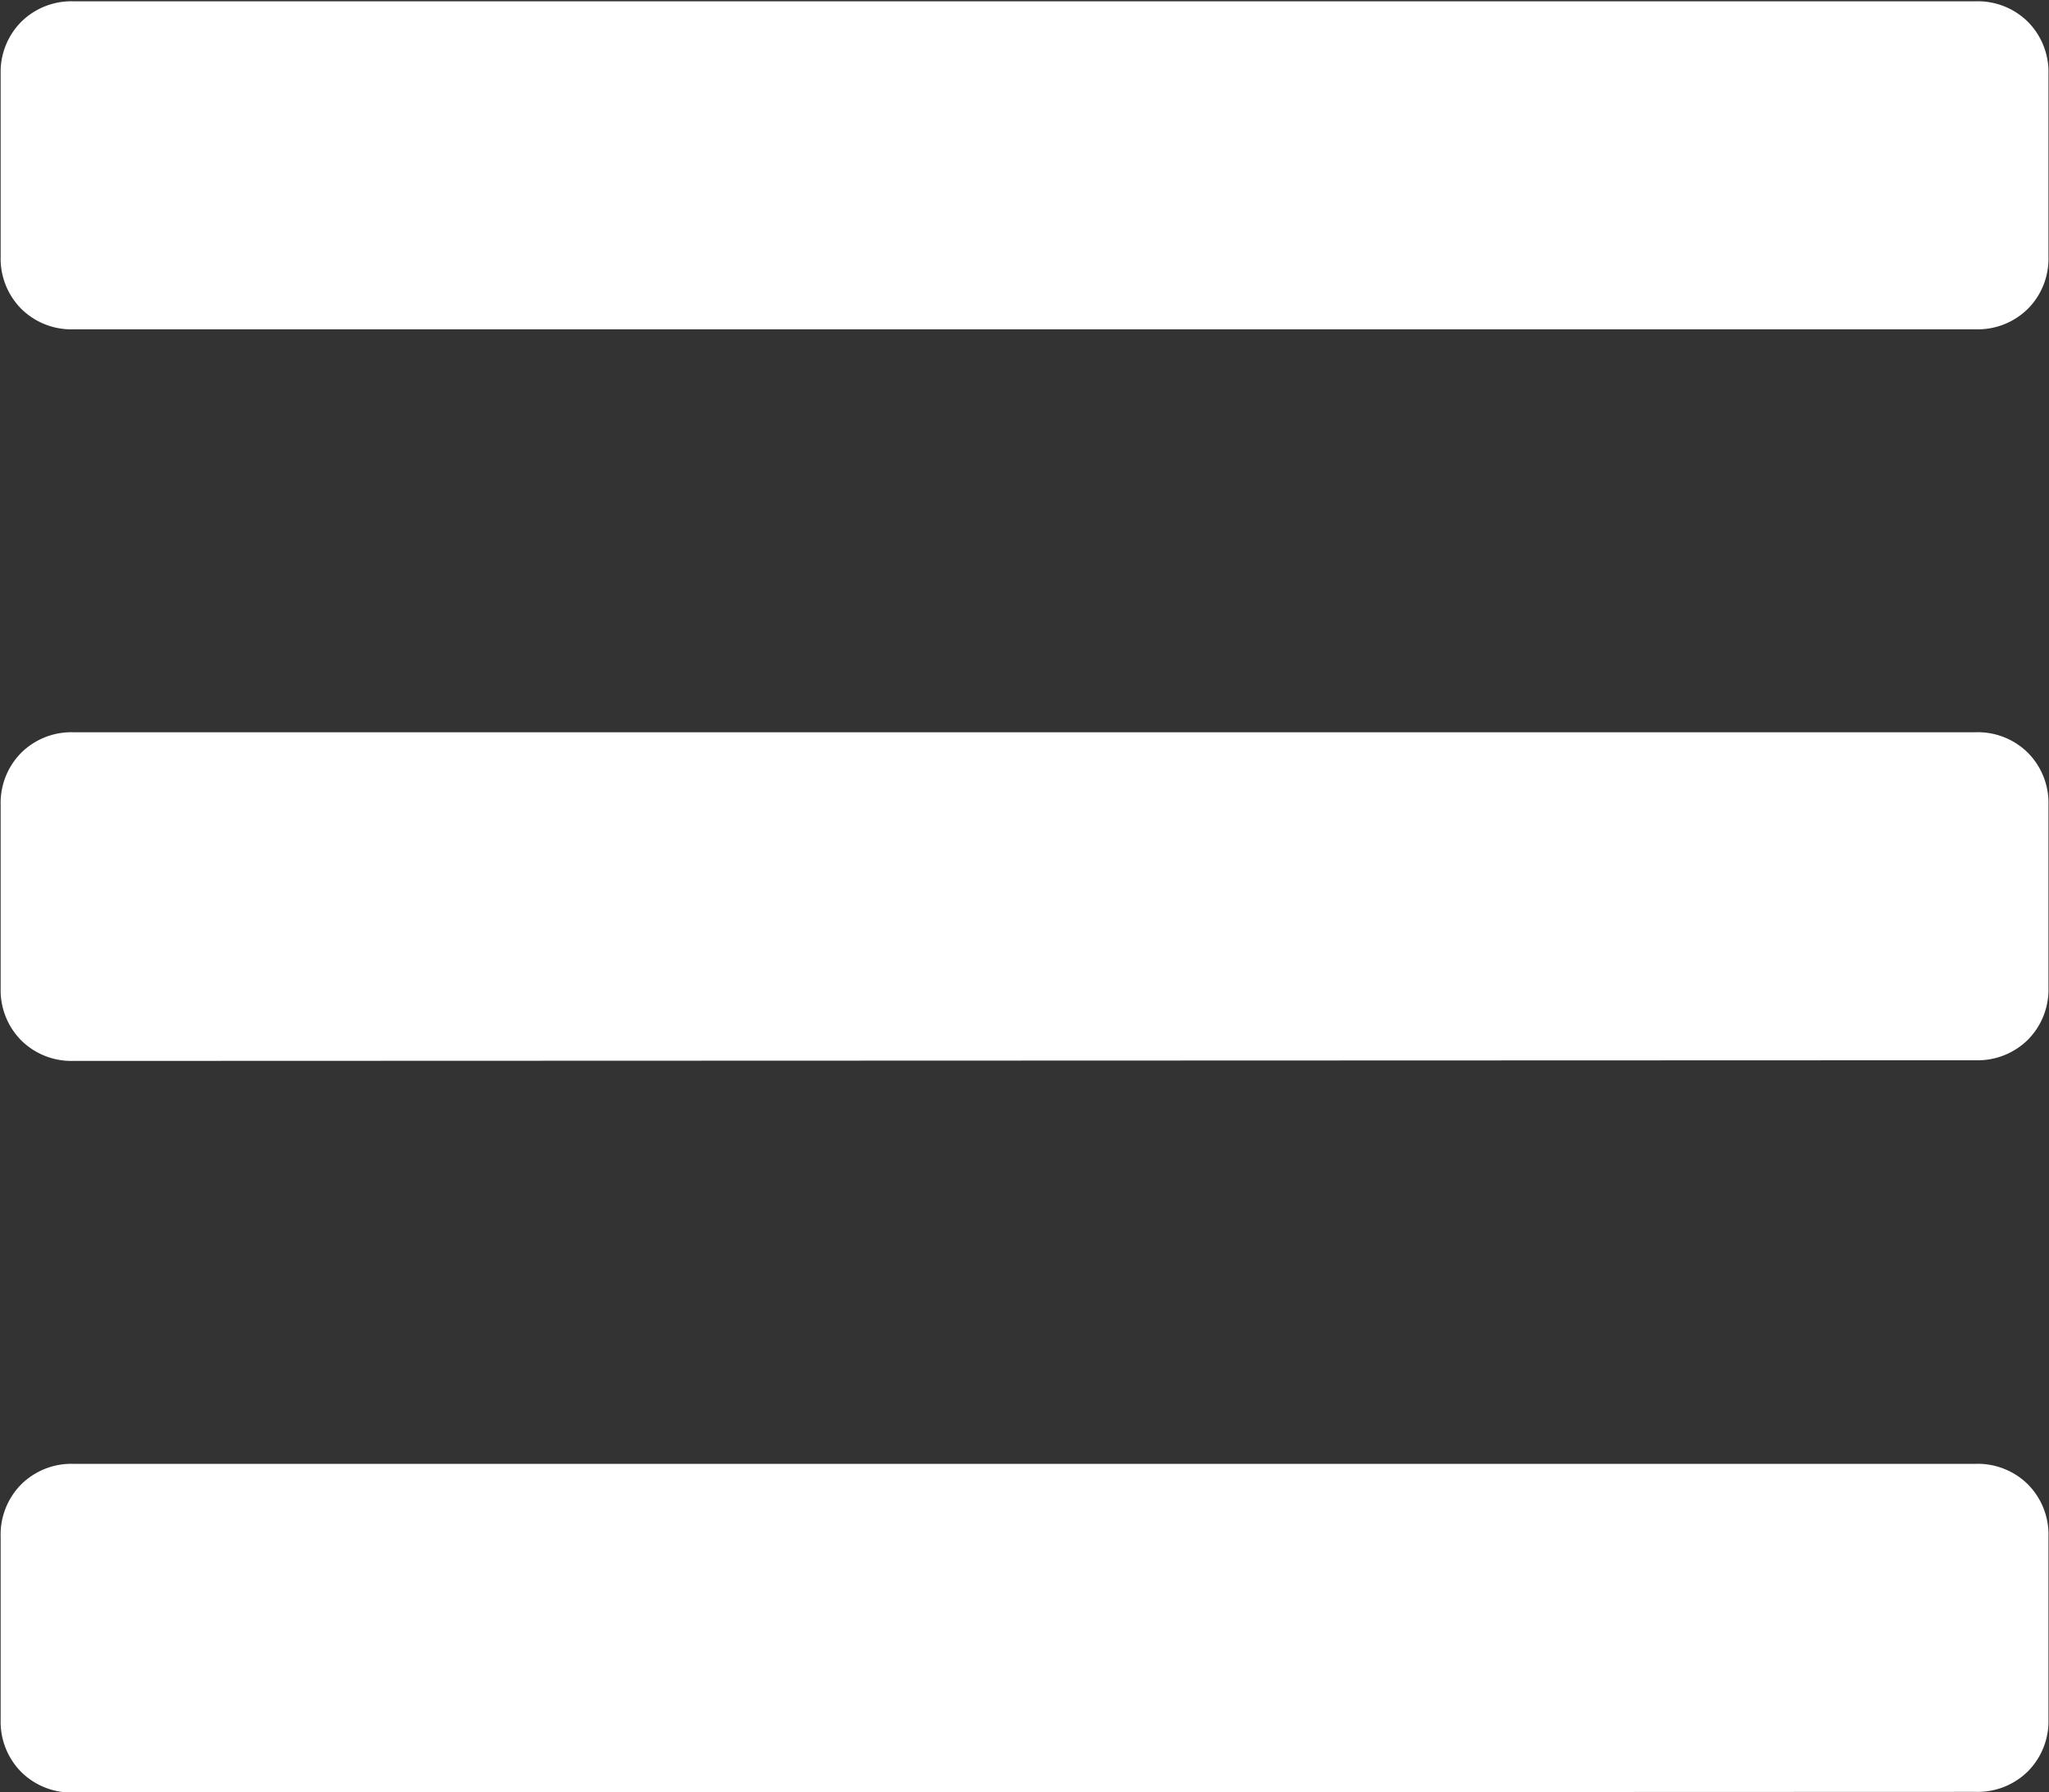
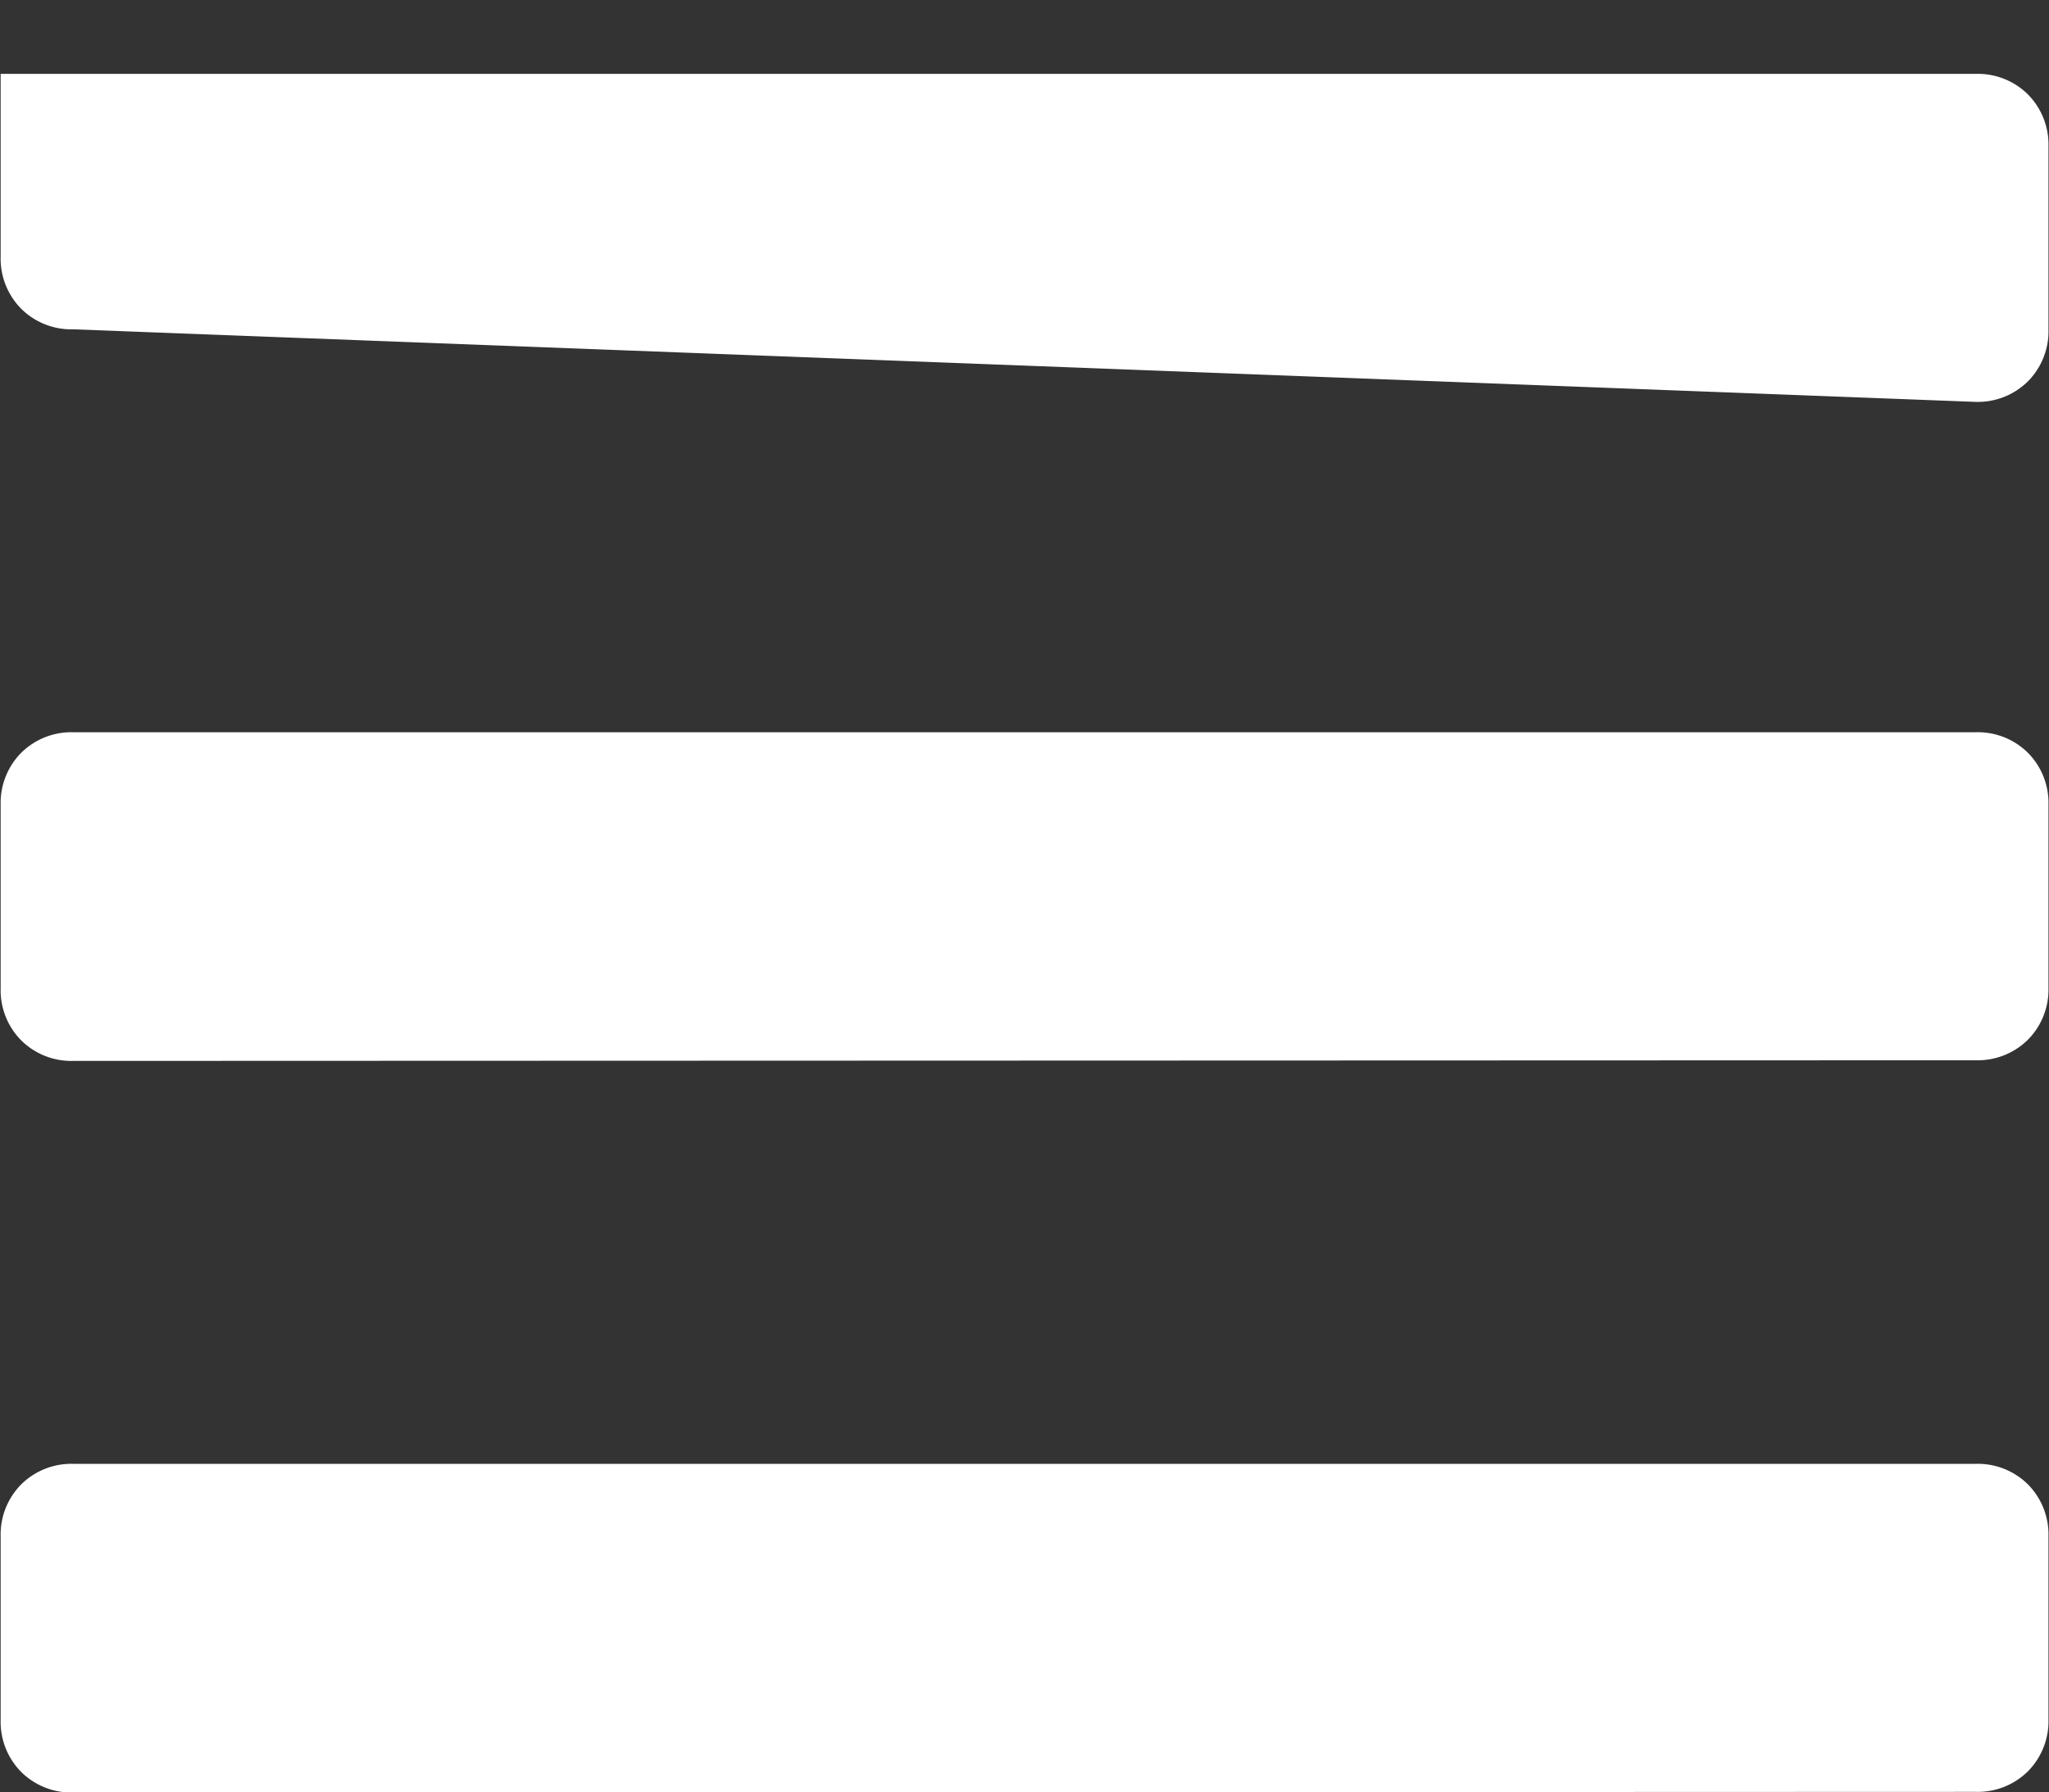
<svg xmlns="http://www.w3.org/2000/svg" width="15.75" height="13.781" viewBox="0 0 15.75 13.781">
  <rect x="0" y="0" width="15.75" height="13.781" fill="#333333" stroke="none" />
-   <path d="M-7.312-11.109a.547.547,0,0,1-.4-.158.548.548,0,0,1-.158-.4v-1.406a.547.547,0,0,1,.158-.4.548.548,0,0,1,.4-.158H7.313a.547.547,0,0,1,.4.158.548.548,0,0,1,.158.4v1.406a.547.547,0,0,1-.158.4.548.548,0,0,1-.4.158Zm0,5.625a.547.547,0,0,1-.4-.158.548.548,0,0,1-.158-.4V-7.453a.548.548,0,0,1,.158-.4.548.548,0,0,1,.4-.158H7.313a.547.547,0,0,1,.4.158.548.548,0,0,1,.158.4v1.406a.548.548,0,0,1-.158.4.548.548,0,0,1-.4.158Zm0,5.625a.547.547,0,0,1-.4-.158.548.548,0,0,1-.158-.4V-1.828a.548.548,0,0,1,.158-.4.548.548,0,0,1,.4-.158H7.313a.547.547,0,0,1,.4.158.548.548,0,0,1,.158.4V-.422a.548.548,0,0,1-.158.4.548.548,0,0,1-.4.158Z" transform="translate(7.875 13.641)" fill="#fff" />
+   <path d="M-7.312-11.109a.547.547,0,0,1-.4-.158.548.548,0,0,1-.158-.4v-1.406H7.313a.547.547,0,0,1,.4.158.548.548,0,0,1,.158.4v1.406a.547.547,0,0,1-.158.4.548.548,0,0,1-.4.158Zm0,5.625a.547.547,0,0,1-.4-.158.548.548,0,0,1-.158-.4V-7.453a.548.548,0,0,1,.158-.4.548.548,0,0,1,.4-.158H7.313a.547.547,0,0,1,.4.158.548.548,0,0,1,.158.4v1.406a.548.548,0,0,1-.158.4.548.548,0,0,1-.4.158Zm0,5.625a.547.547,0,0,1-.4-.158.548.548,0,0,1-.158-.4V-1.828a.548.548,0,0,1,.158-.4.548.548,0,0,1,.4-.158H7.313a.547.547,0,0,1,.4.158.548.548,0,0,1,.158.4V-.422a.548.548,0,0,1-.158.4.548.548,0,0,1-.4.158Z" transform="translate(7.875 13.641)" fill="#fff" />
</svg>